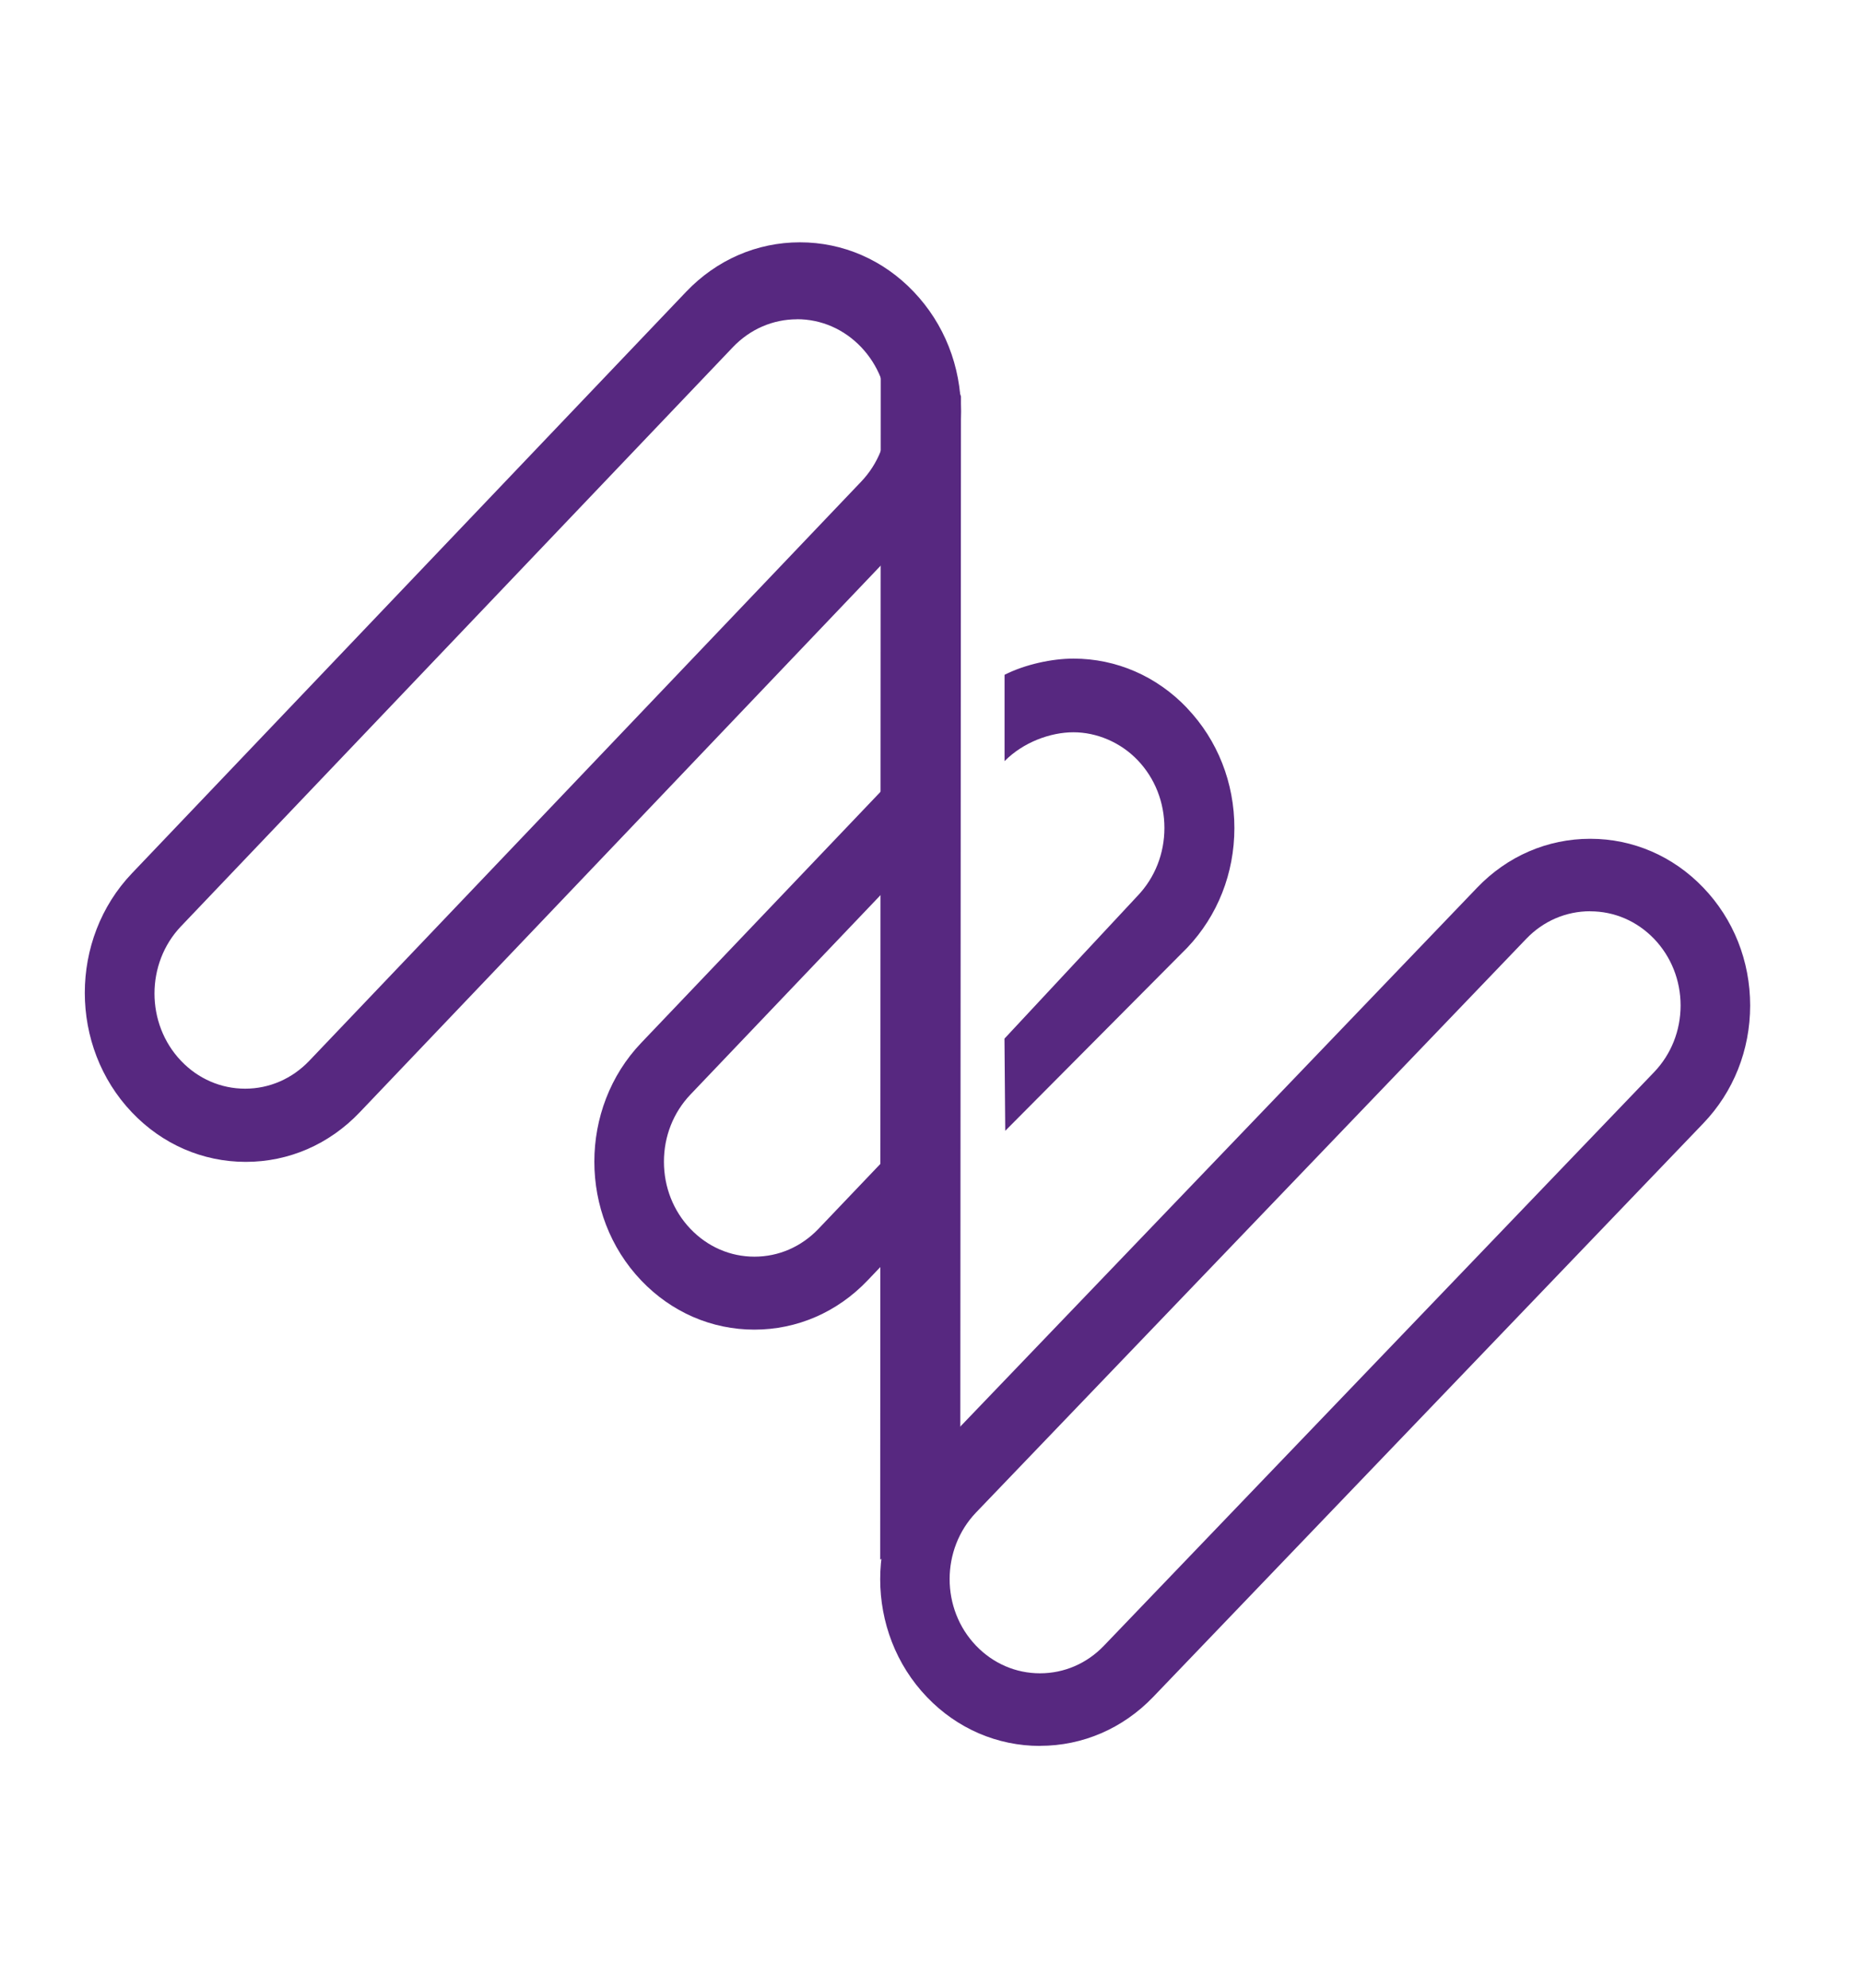
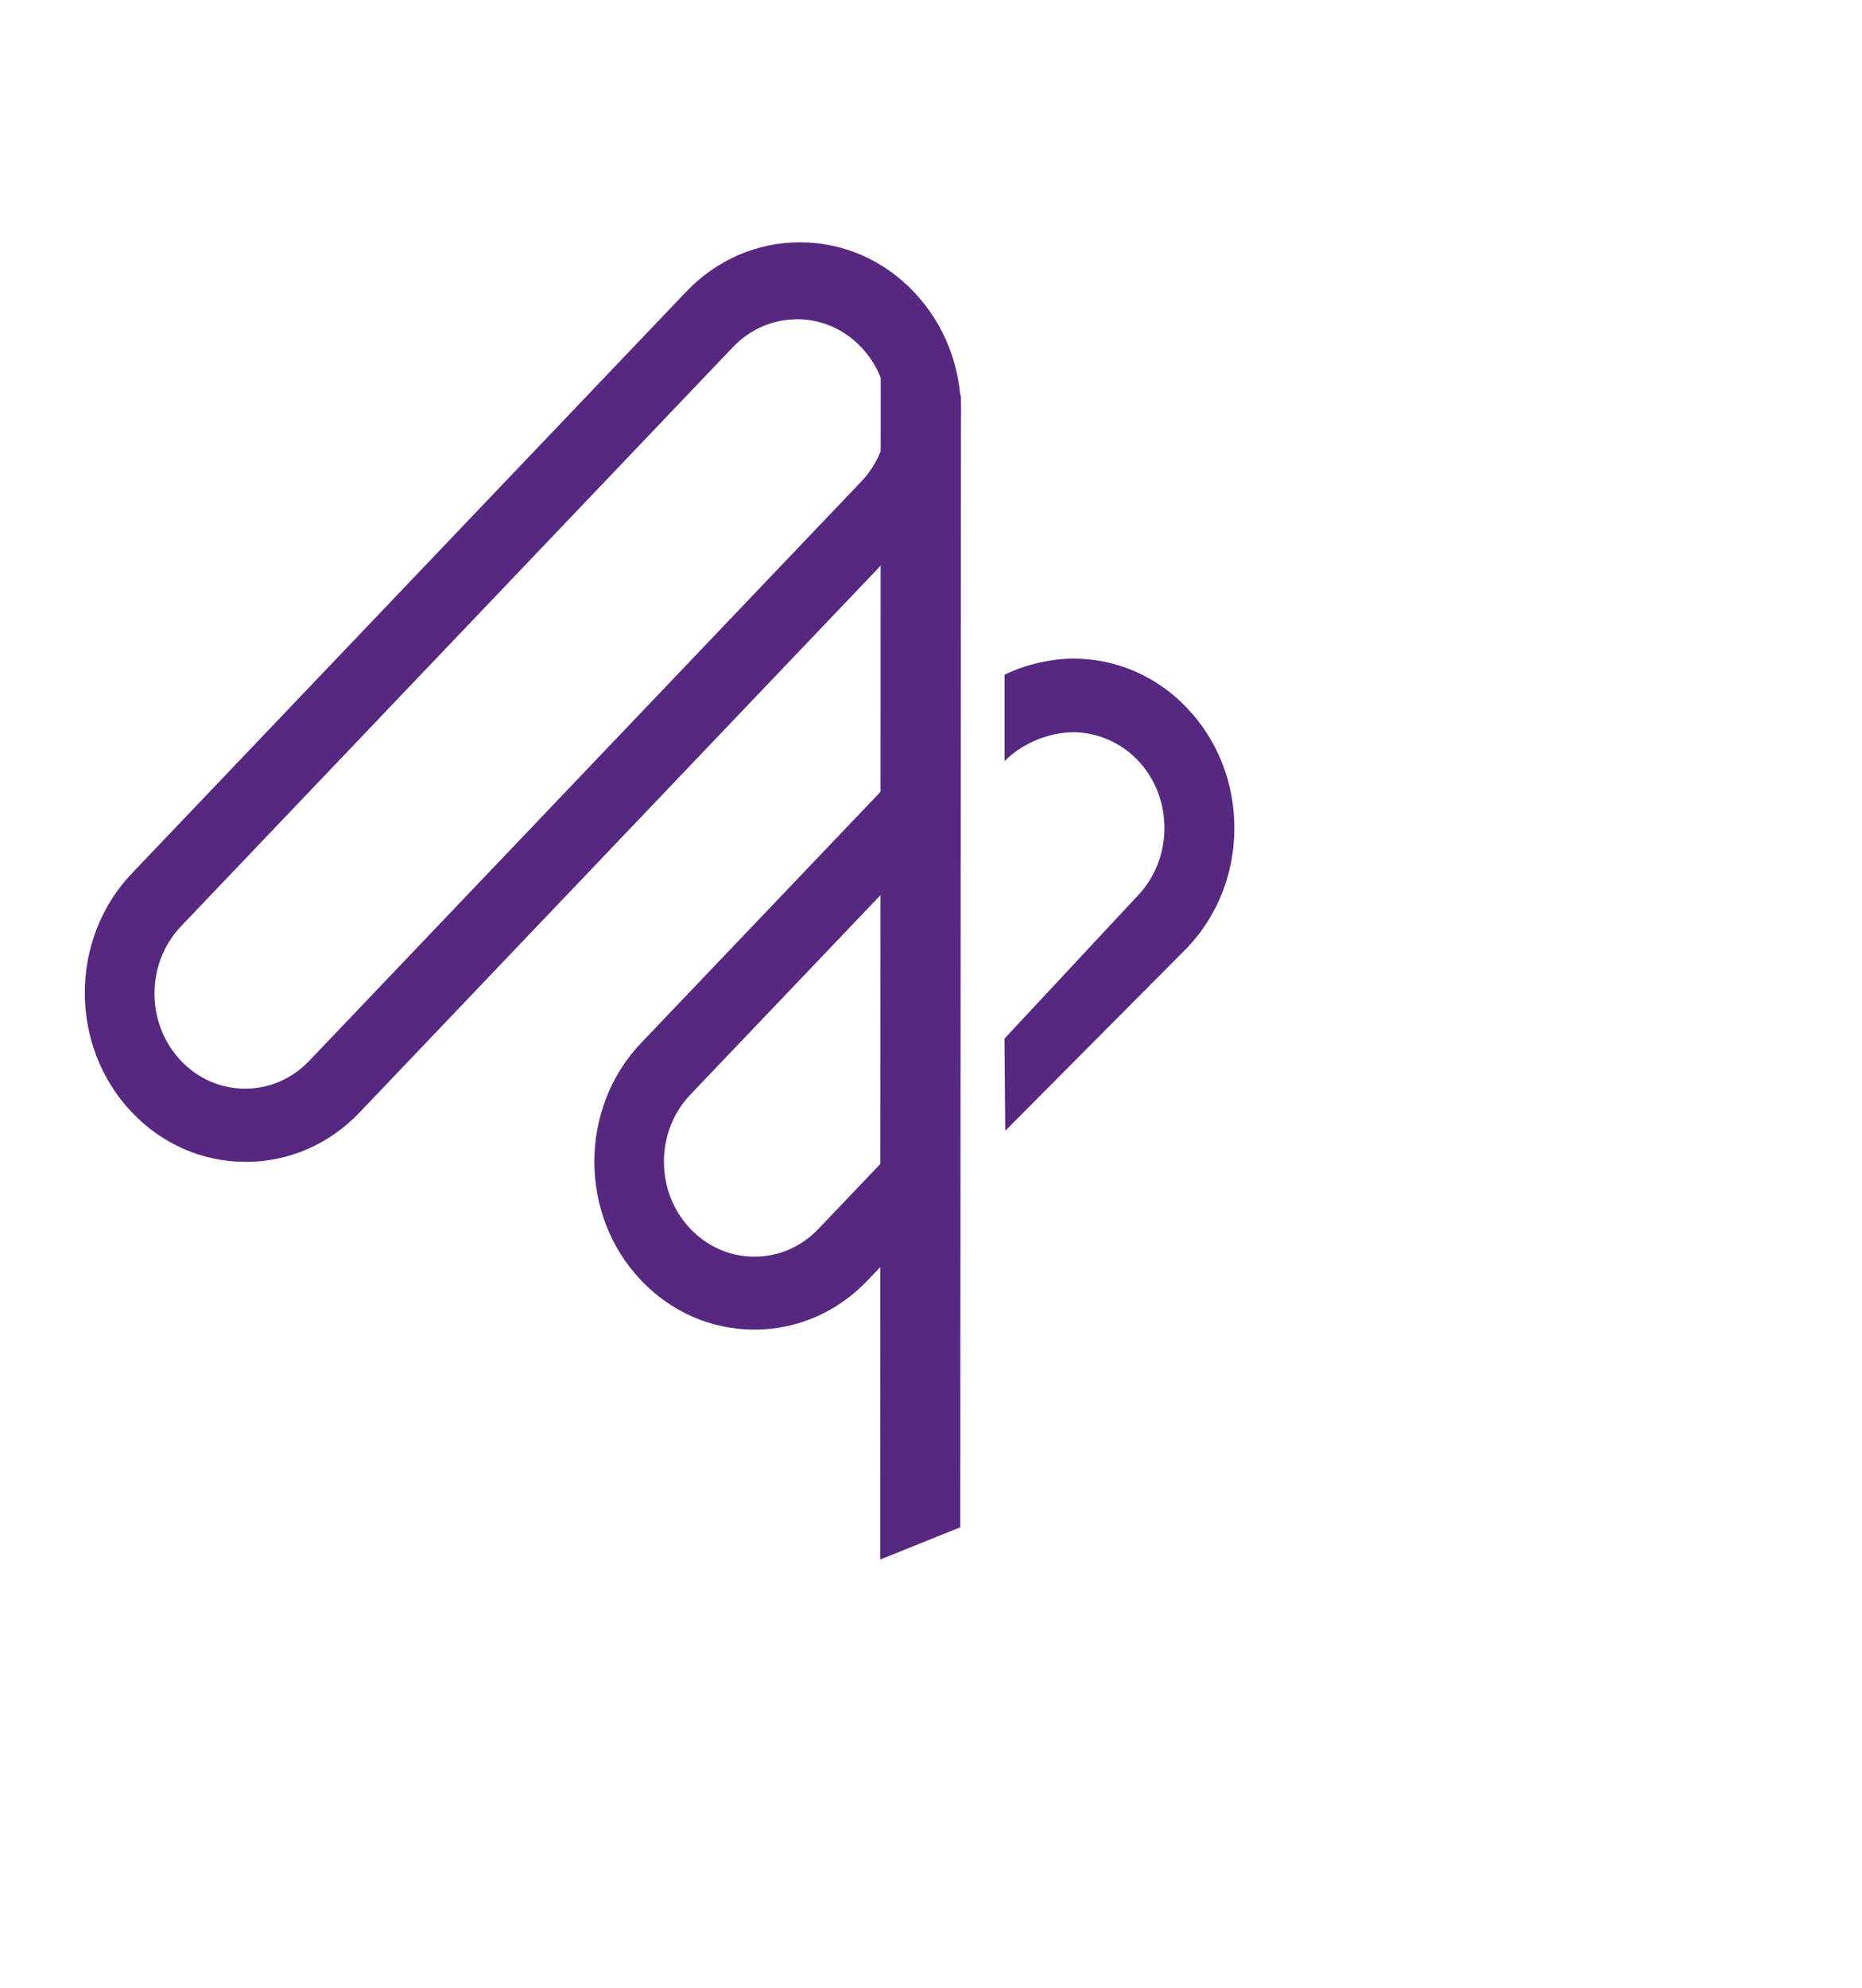
<svg xmlns="http://www.w3.org/2000/svg" fill="none" viewBox="0 0 505 539">
  <path fill="#572880" d="m254.486 299.046-32.516 34.096c-4.642 4.856-10.789 7.535-17.355 7.535-6.566 0-12.713-2.679-17.355-7.535-4.642-4.856-7.193-11.324-7.193-18.21 0-6.886 2.551-13.333 7.193-18.21l68.02-71.331.293-28.319-81.675 85.648c-16.937 17.749-16.937 46.654 0 64.403 8.197 8.603 19.112 13.333 30.696 13.333 11.605 0 22.499-4.73 30.696-13.333l18.882-19.779.293-28.319.021.021ZM321.984 191.978c-8.238-8.668-19.209-13.434-30.852-13.434-5.759 0-13.031 1.539-18.684 4.387v23.409c5.044-5.104 12.4-7.824 18.684-7.824 6.284 0 12.778 2.699 17.444 7.592 4.665 4.892 7.229 11.409 7.229 18.348 0 6.938-2.564 13.433-7.229 18.347l-36.149 38.763.21 24.99 49.368-49.644c8.239-8.668 12.778-20.182 12.778-32.435 0-12.253-4.539-23.789-12.778-32.457M216.157 86.56c-6.557 0-12.737 2.685-17.387 7.552L49.096 251.109c-9.594 10.047-9.594 26.408 0 36.476 4.63 4.866 10.83 7.551 17.387 7.551s12.736-2.685 17.387-7.551l149.674-156.998c4.65-4.866 7.206-11.347 7.206-18.248 0-6.901-2.556-13.361-7.206-18.248-4.651-4.867-10.81-7.551-17.387-7.551M66.65 314.977c-11.668 0-22.644-4.761-30.877-13.424-17.03-17.871-17.03-46.942 0-64.792L186.075 79.114c8.254-8.662 19.21-13.424 30.878-13.424s22.645 4.762 30.877 13.424c8.254 8.663 12.799 20.157 12.799 32.407 0 12.249-4.545 23.743-12.799 32.406L97.549 301.554c-8.254 8.663-19.21 13.424-30.878 13.424" />
  <path fill="#572880" d="m260.434 414.035.196-306.59c-.413-.522-3.065-11.853-3.347-12.104-2.435-2.295-9.977-3.485-11.064-4.194-1.978-1.315-1.499-2.984-3.434-6.928-.174.73-3.912 3.568-3.912 4.34l-.152 334.219 21.735-8.743h-.022Z" />
-   <path fill="#572880" d="M431.272 247.033c-6.547 0-12.716 2.651-17.332 7.473L264.729 410.019c-9.568 9.978-9.568 26.176 0 36.133 4.637 4.822 10.786 7.473 17.332 7.473 6.547 0 12.716-2.651 17.332-7.473l149.232-155.513c4.616-4.822 7.176-11.251 7.176-18.056 0-6.805-2.56-13.234-7.176-18.056-4.637-4.822-10.786-7.473-17.332-7.473M282.061 473.309c-11.582 0-22.473-4.696-30.656-13.234-16.912-17.618-16.912-46.299 0-63.917l149.232-155.533c8.183-8.538 19.073-13.234 30.656-13.234 11.582 0 22.473 4.696 30.656 13.234 8.204 8.537 12.716 19.893 12.716 31.958 0 12.066-4.512 23.421-12.716 31.959L312.738 460.054c-8.204 8.538-19.094 13.234-30.677 13.234" />
</svg>